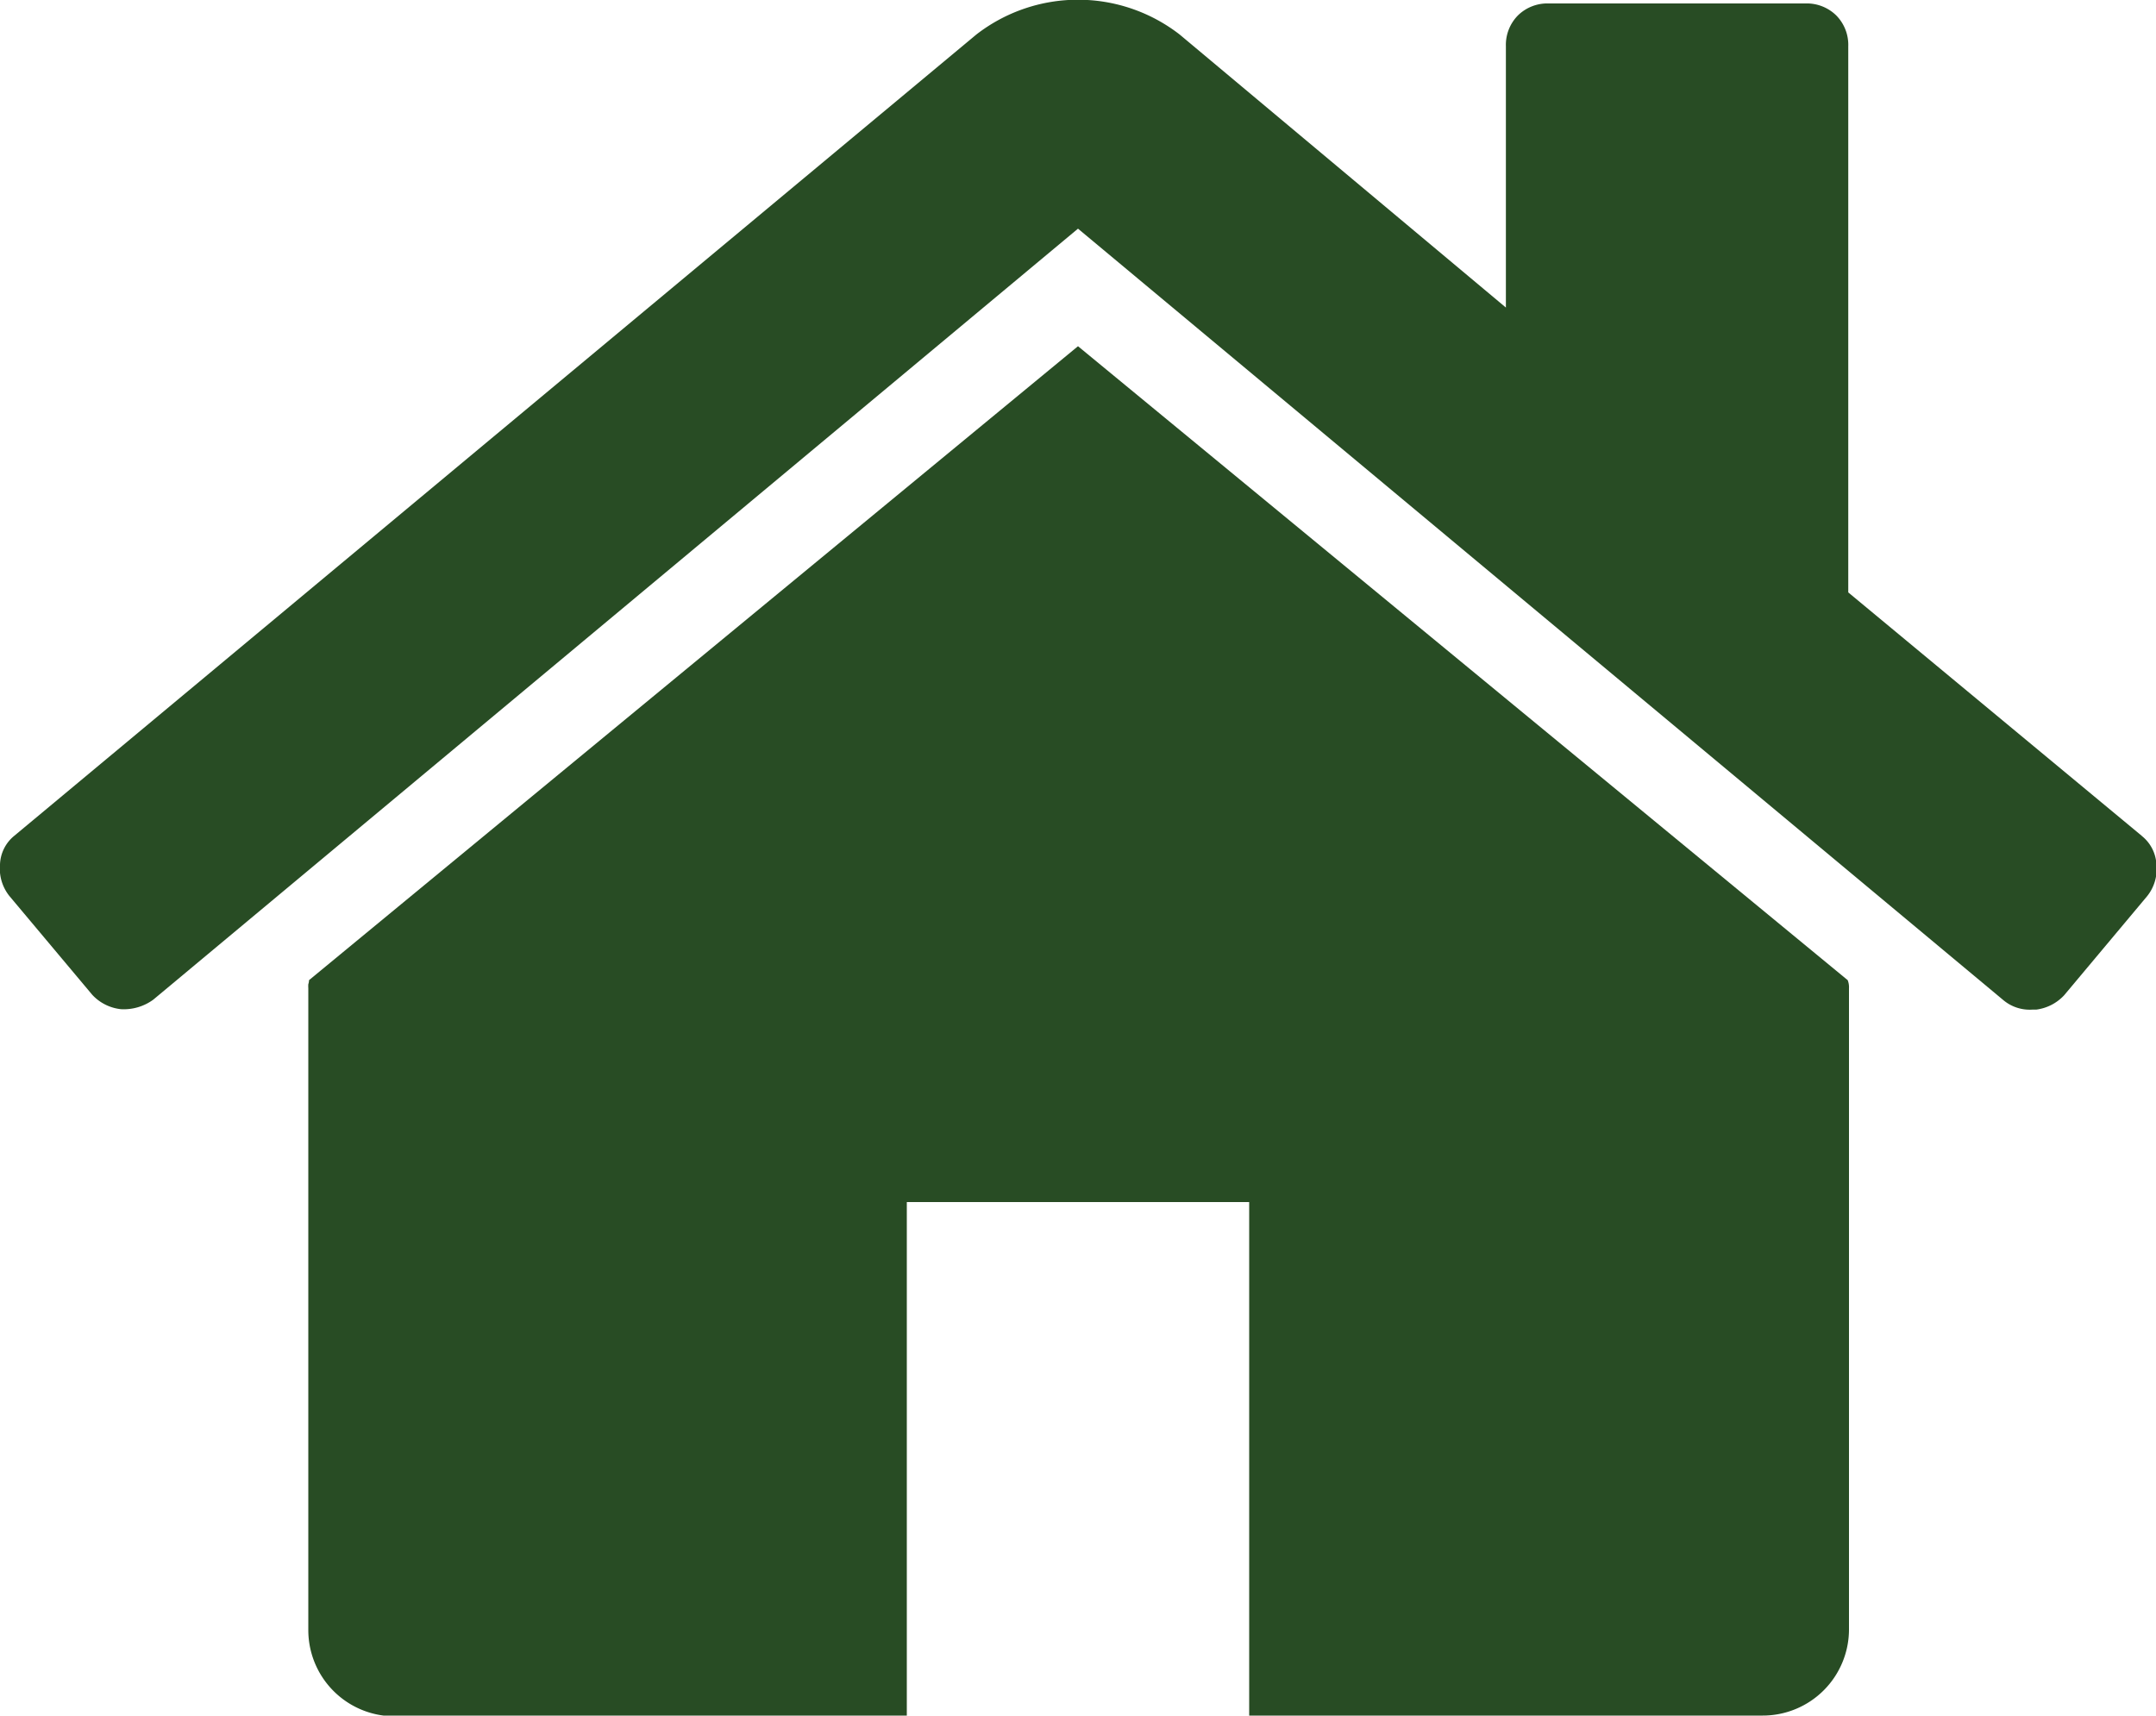
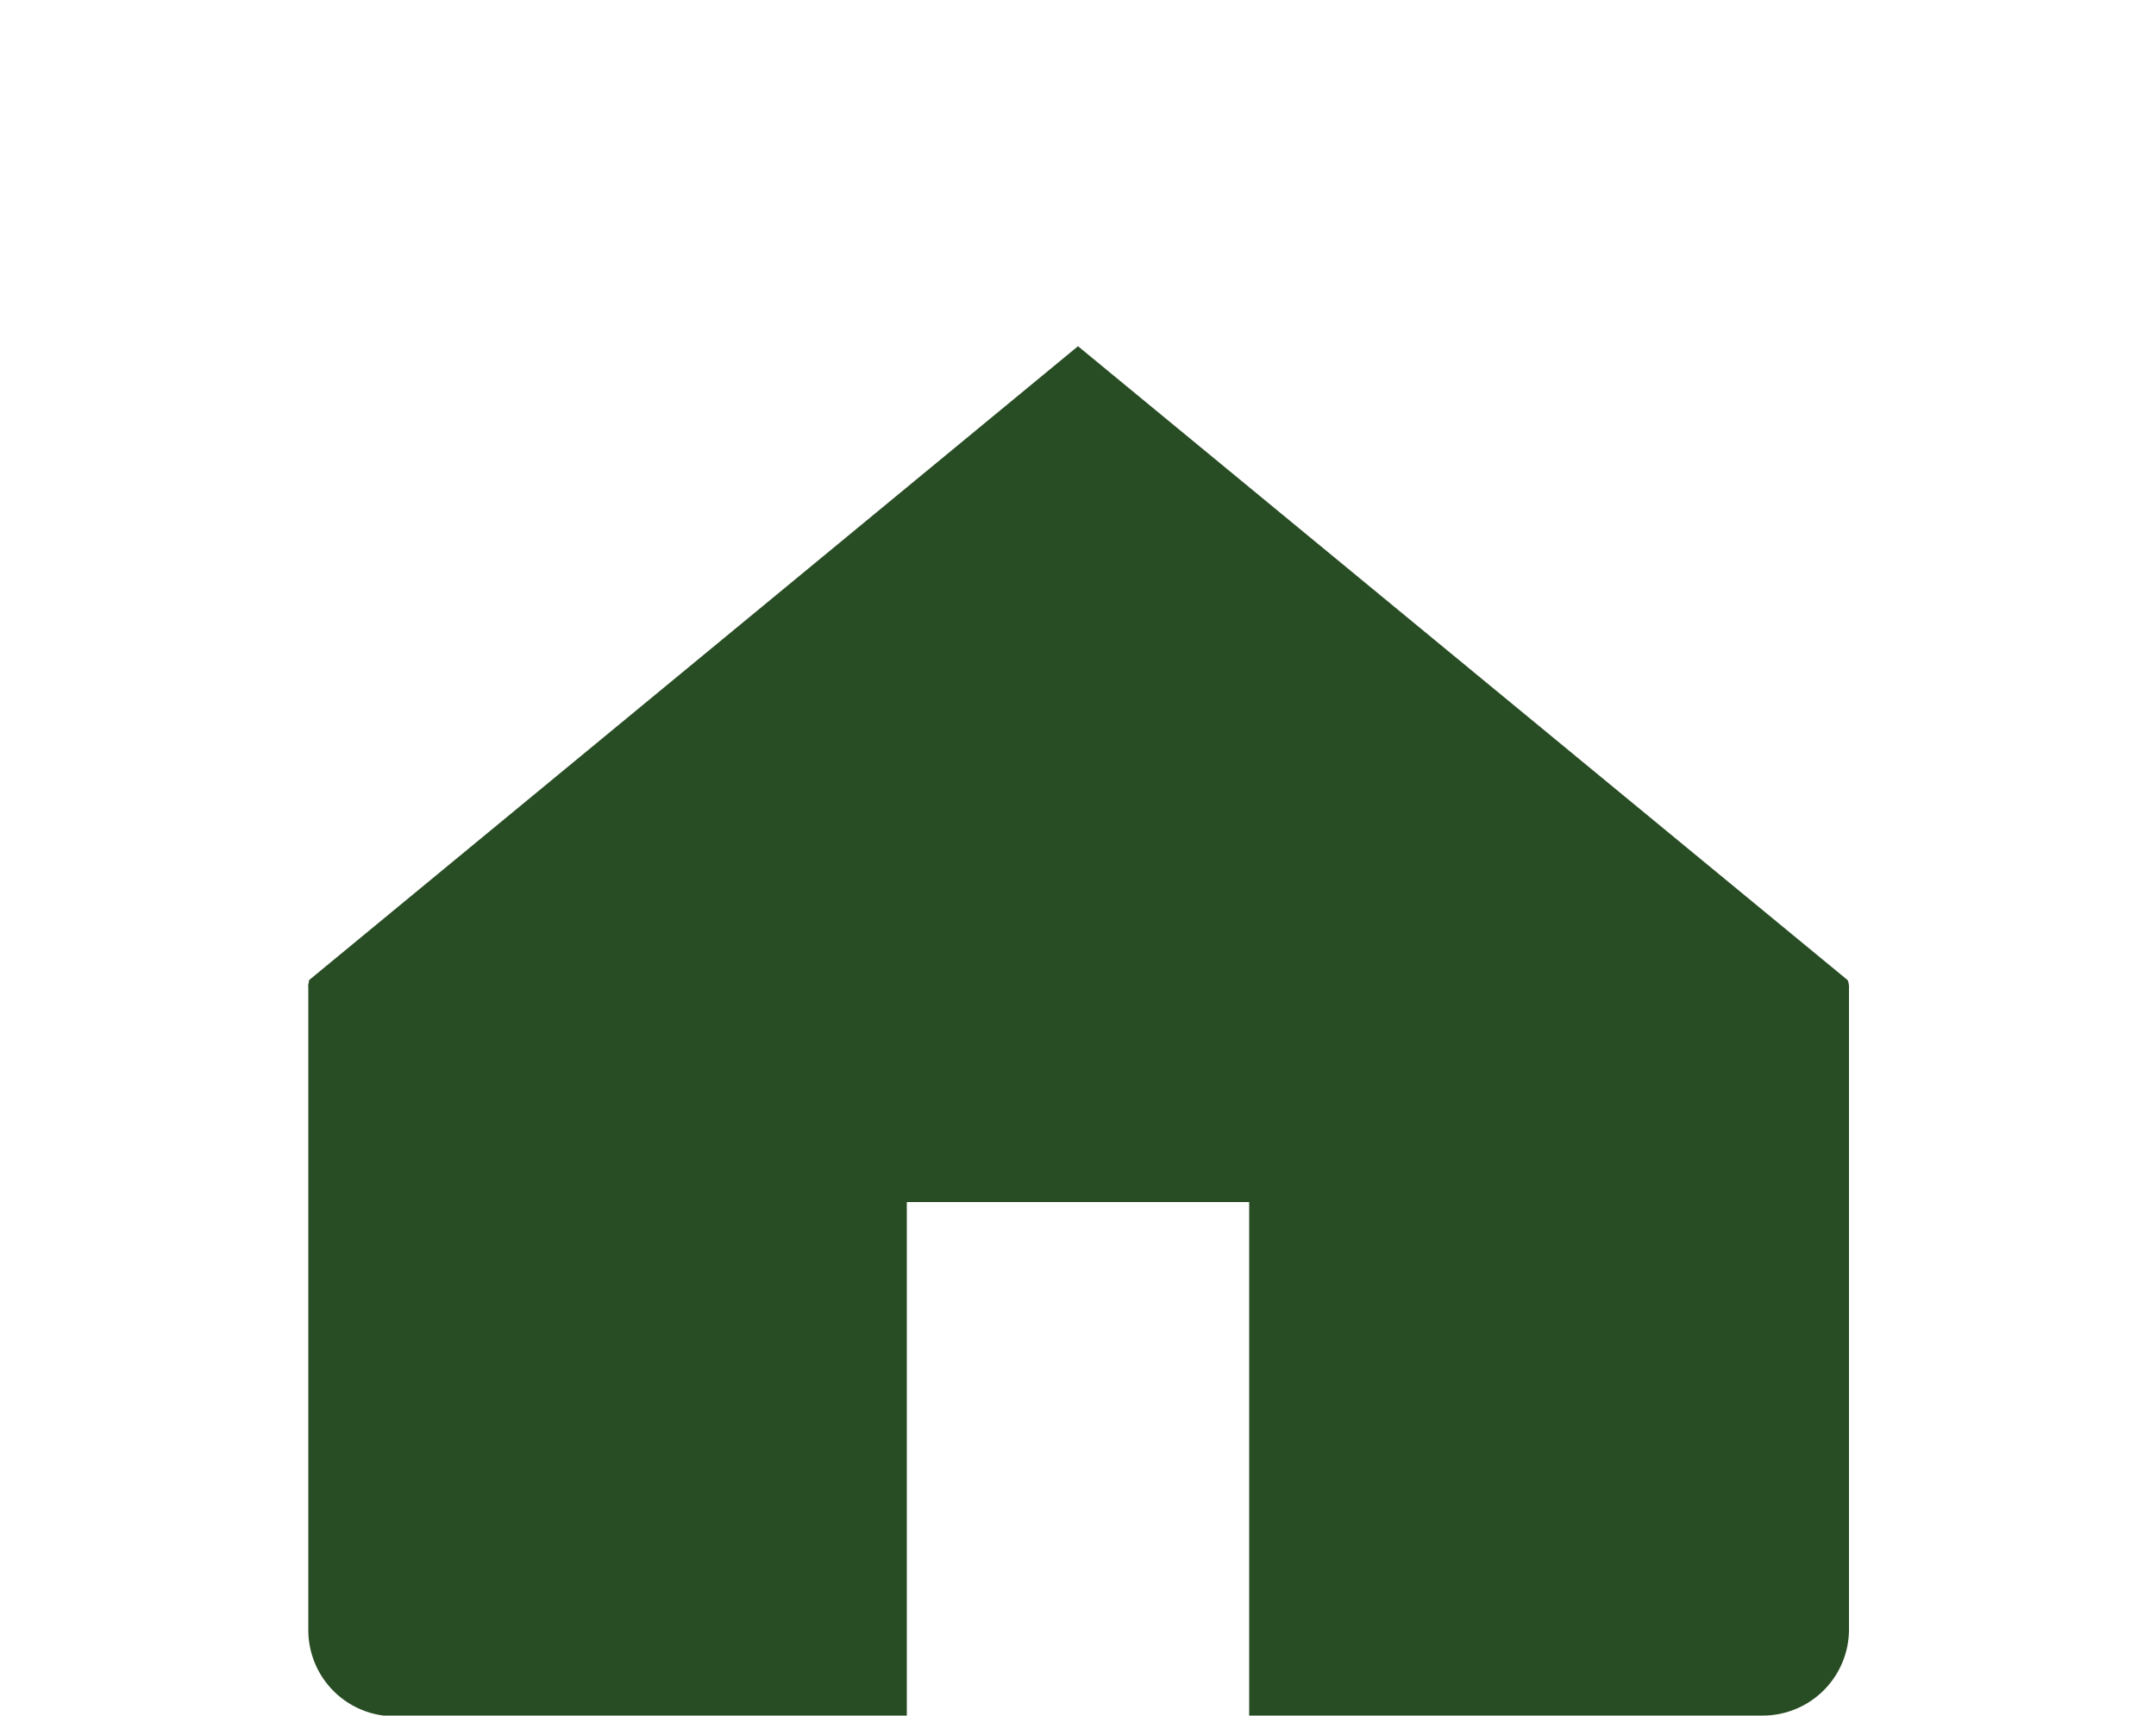
<svg xmlns="http://www.w3.org/2000/svg" viewBox="0 0 150 119.37">
  <defs>
    <style>.cls-1{fill:#284c24}</style>
  </defs>
  <g id="Layer_2" data-name="Layer 2">
    <g id="Layer_1-2" data-name="Layer 1">
      <path class="cls-1" d="M75 24.09L21.5 68.2a.91.91 0 01-.05.28 2.06 2.06 0 000 .28v44.66a6 6 0 005.95 6h35.69V83.64h23.82v35.73h35.73a6 6 0 006-6V68.76a1.33 1.33 0 00-.09-.56z" />
-       <path class="cls-1" d="M149 58.15l-20.41-16.93v-38a2.92 2.92 0 00-.84-2.15 2.93 2.93 0 00-2.14-.83h-17.86a2.93 2.93 0 00-2.14.83 2.92 2.92 0 00-.84 2.15V21.4l-22.7-19a11.54 11.54 0 00-14.14 0L1 58.15a2.69 2.69 0 00-1 2 3.06 3.06 0 00.65 2.19l5.77 6.88a3.18 3.18 0 002 1 3.48 3.48 0 002.24-.66L75 15.91l64.38 53.68a2.85 2.85 0 002 .66h.28a3.21 3.21 0 001.95-1l5.77-6.89a3 3 0 00.65-2.18 2.7 2.7 0 00-1-2z" />
    </g>
  </g>
</svg>